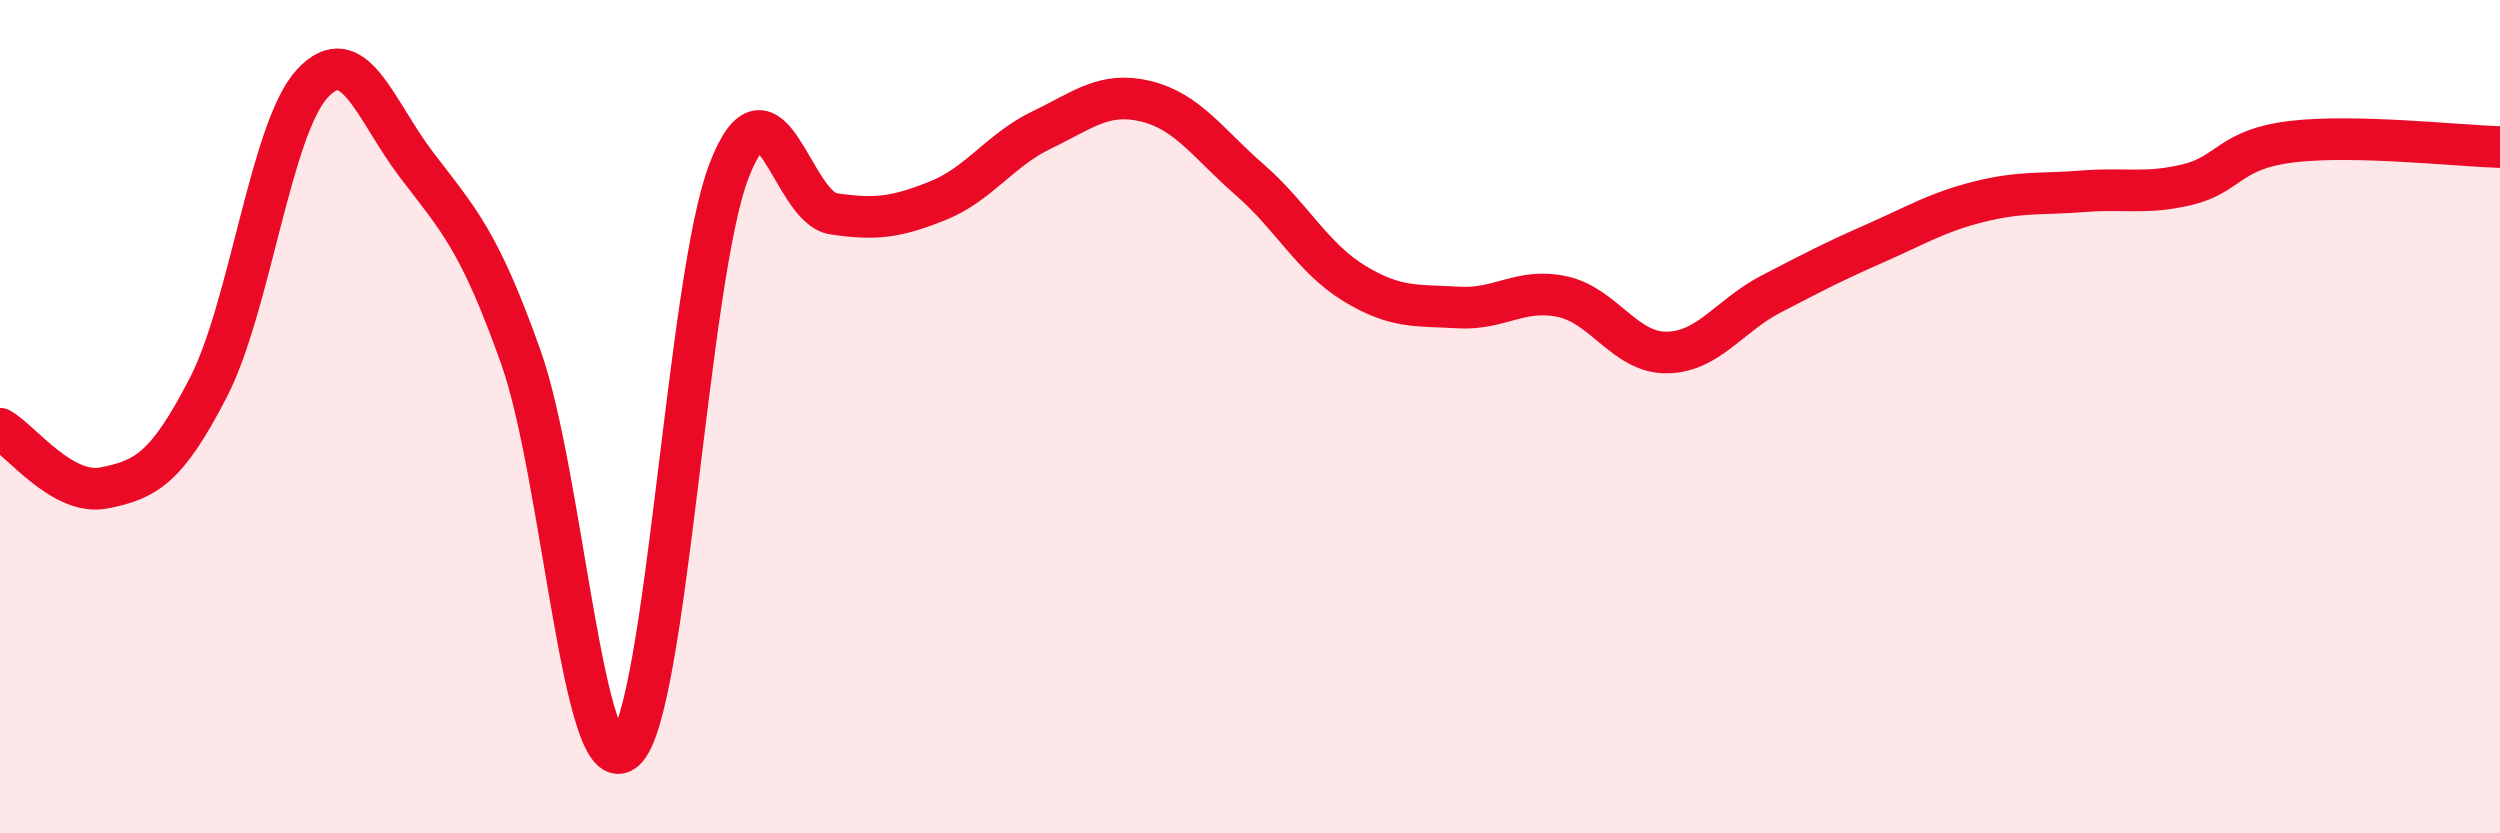
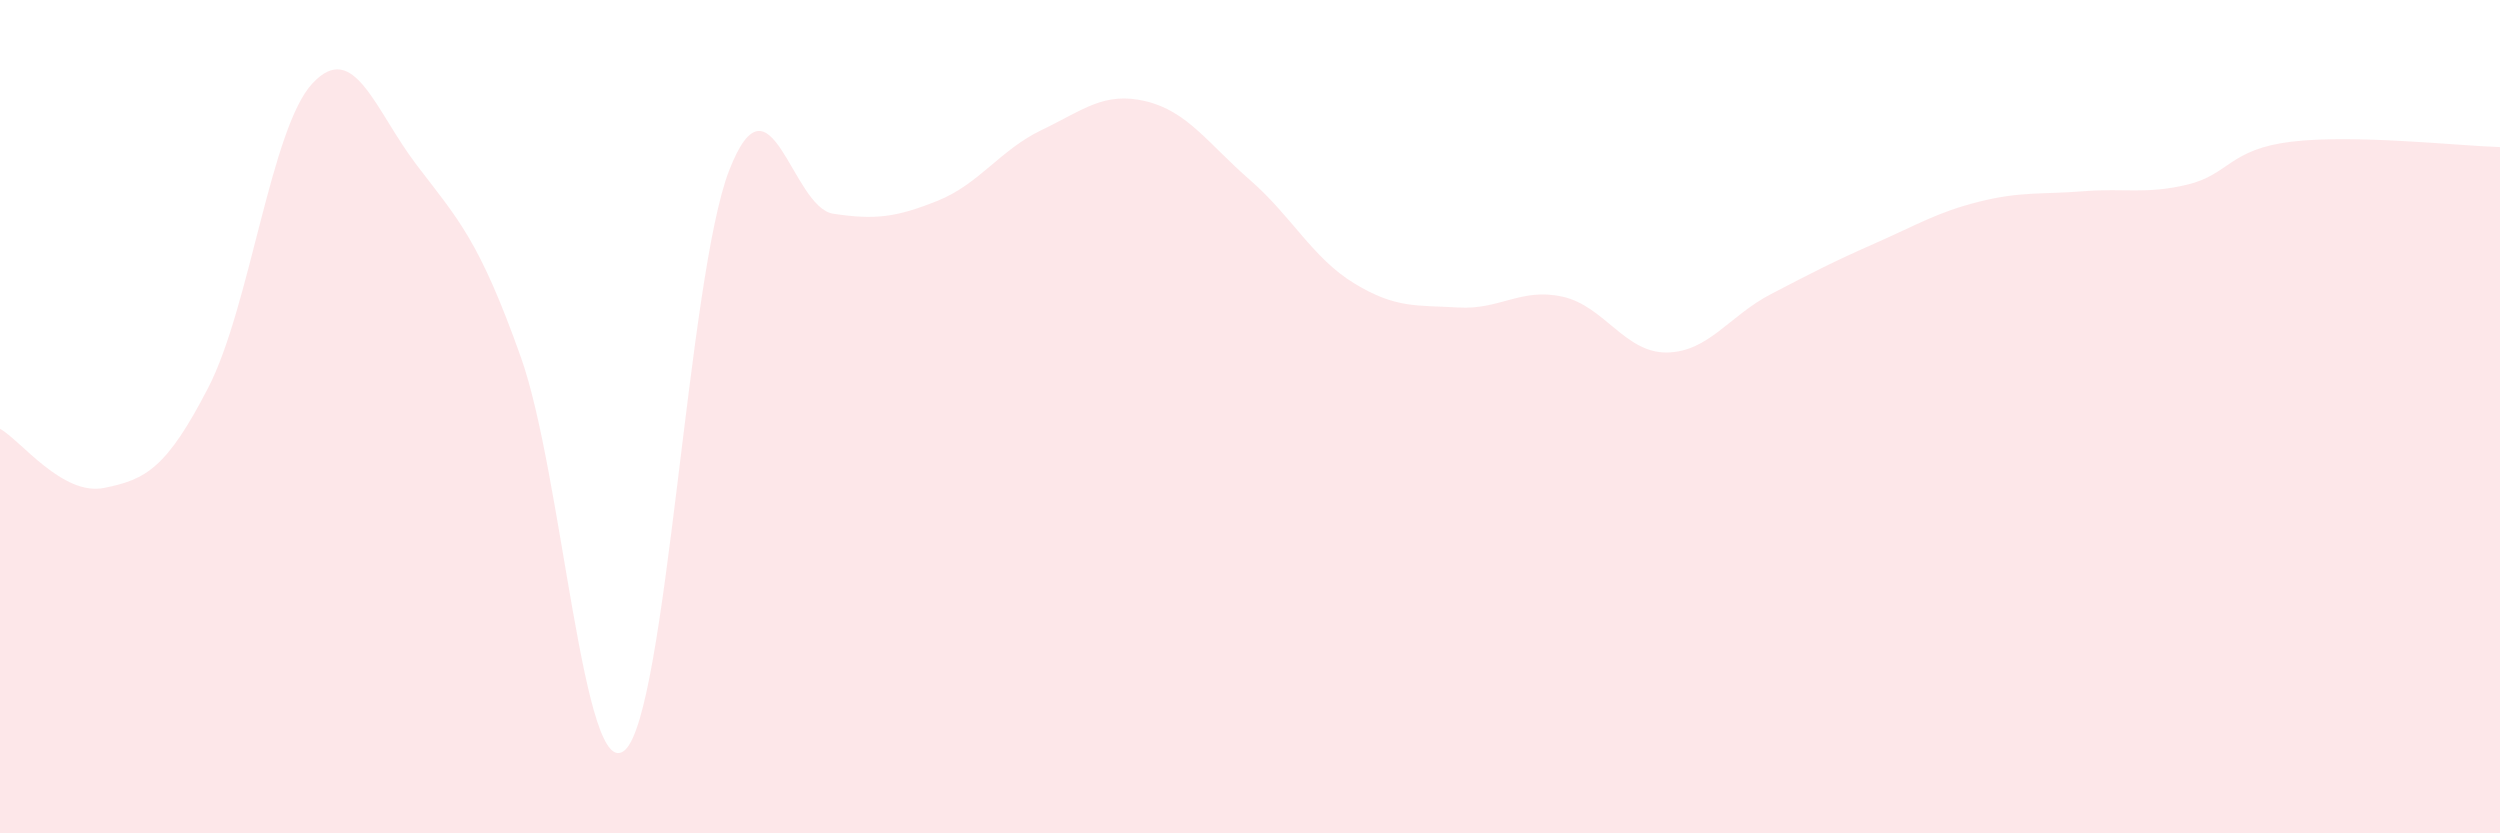
<svg xmlns="http://www.w3.org/2000/svg" width="60" height="20" viewBox="0 0 60 20">
  <path d="M 0,10.29 C 0.5,10.57 1.5,11.91 2.5,11.71 C 3.5,11.51 4,11.24 5,9.3 C 6,7.36 6.5,3.07 7.5,2 C 8.5,0.93 9,2.65 10,3.96 C 11,5.27 11.5,5.76 12.5,8.57 C 13.5,11.38 14,18.9 15,18 C 16,17.1 16.5,6.66 17.5,4.09 C 18.5,1.52 19,4.98 20,5.13 C 21,5.28 21.5,5.22 22.5,4.82 C 23.5,4.42 24,3.6 25,3.12 C 26,2.64 26.5,2.19 27.5,2.43 C 28.5,2.67 29,3.45 30,4.32 C 31,5.19 31.5,6.19 32.5,6.8 C 33.5,7.41 34,7.32 35,7.38 C 36,7.44 36.5,6.9 37.5,7.12 C 38.5,7.34 39,8.47 40,8.46 C 41,8.45 41.5,7.58 42.5,7.06 C 43.5,6.54 44,6.28 45,5.84 C 46,5.4 46.5,5.09 47.5,4.84 C 48.5,4.59 49,4.67 50,4.59 C 51,4.51 51.5,4.67 52.5,4.43 C 53.5,4.19 53.5,3.58 55,3.4 C 56.5,3.22 59,3.5 60,3.53L60 20L0 20Z" fill="#EB0A25" opacity="0.1" stroke-linecap="round" stroke-linejoin="round" />
-   <path d="M 0,10.29 C 0.5,10.57 1.5,11.91 2.5,11.71 C 3.5,11.51 4,11.24 5,9.3 C 6,7.36 6.5,3.07 7.5,2 C 8.5,0.93 9,2.65 10,3.96 C 11,5.27 11.5,5.76 12.5,8.57 C 13.5,11.38 14,18.9 15,18 C 16,17.1 16.5,6.66 17.5,4.09 C 18.5,1.52 19,4.98 20,5.13 C 21,5.28 21.5,5.22 22.5,4.82 C 23.5,4.42 24,3.6 25,3.12 C 26,2.64 26.5,2.19 27.5,2.43 C 28.5,2.67 29,3.45 30,4.32 C 31,5.19 31.5,6.19 32.5,6.8 C 33.5,7.41 34,7.32 35,7.38 C 36,7.44 36.5,6.9 37.5,7.12 C 38.5,7.34 39,8.47 40,8.46 C 41,8.45 41.5,7.58 42.5,7.06 C 43.5,6.54 44,6.28 45,5.84 C 46,5.4 46.5,5.09 47.5,4.84 C 48.5,4.59 49,4.67 50,4.59 C 51,4.51 51.5,4.67 52.5,4.43 C 53.5,4.19 53.5,3.58 55,3.4 C 56.5,3.22 59,3.5 60,3.53" stroke="#EB0A25" stroke-width="1" fill="none" stroke-linecap="round" stroke-linejoin="round" />
</svg>